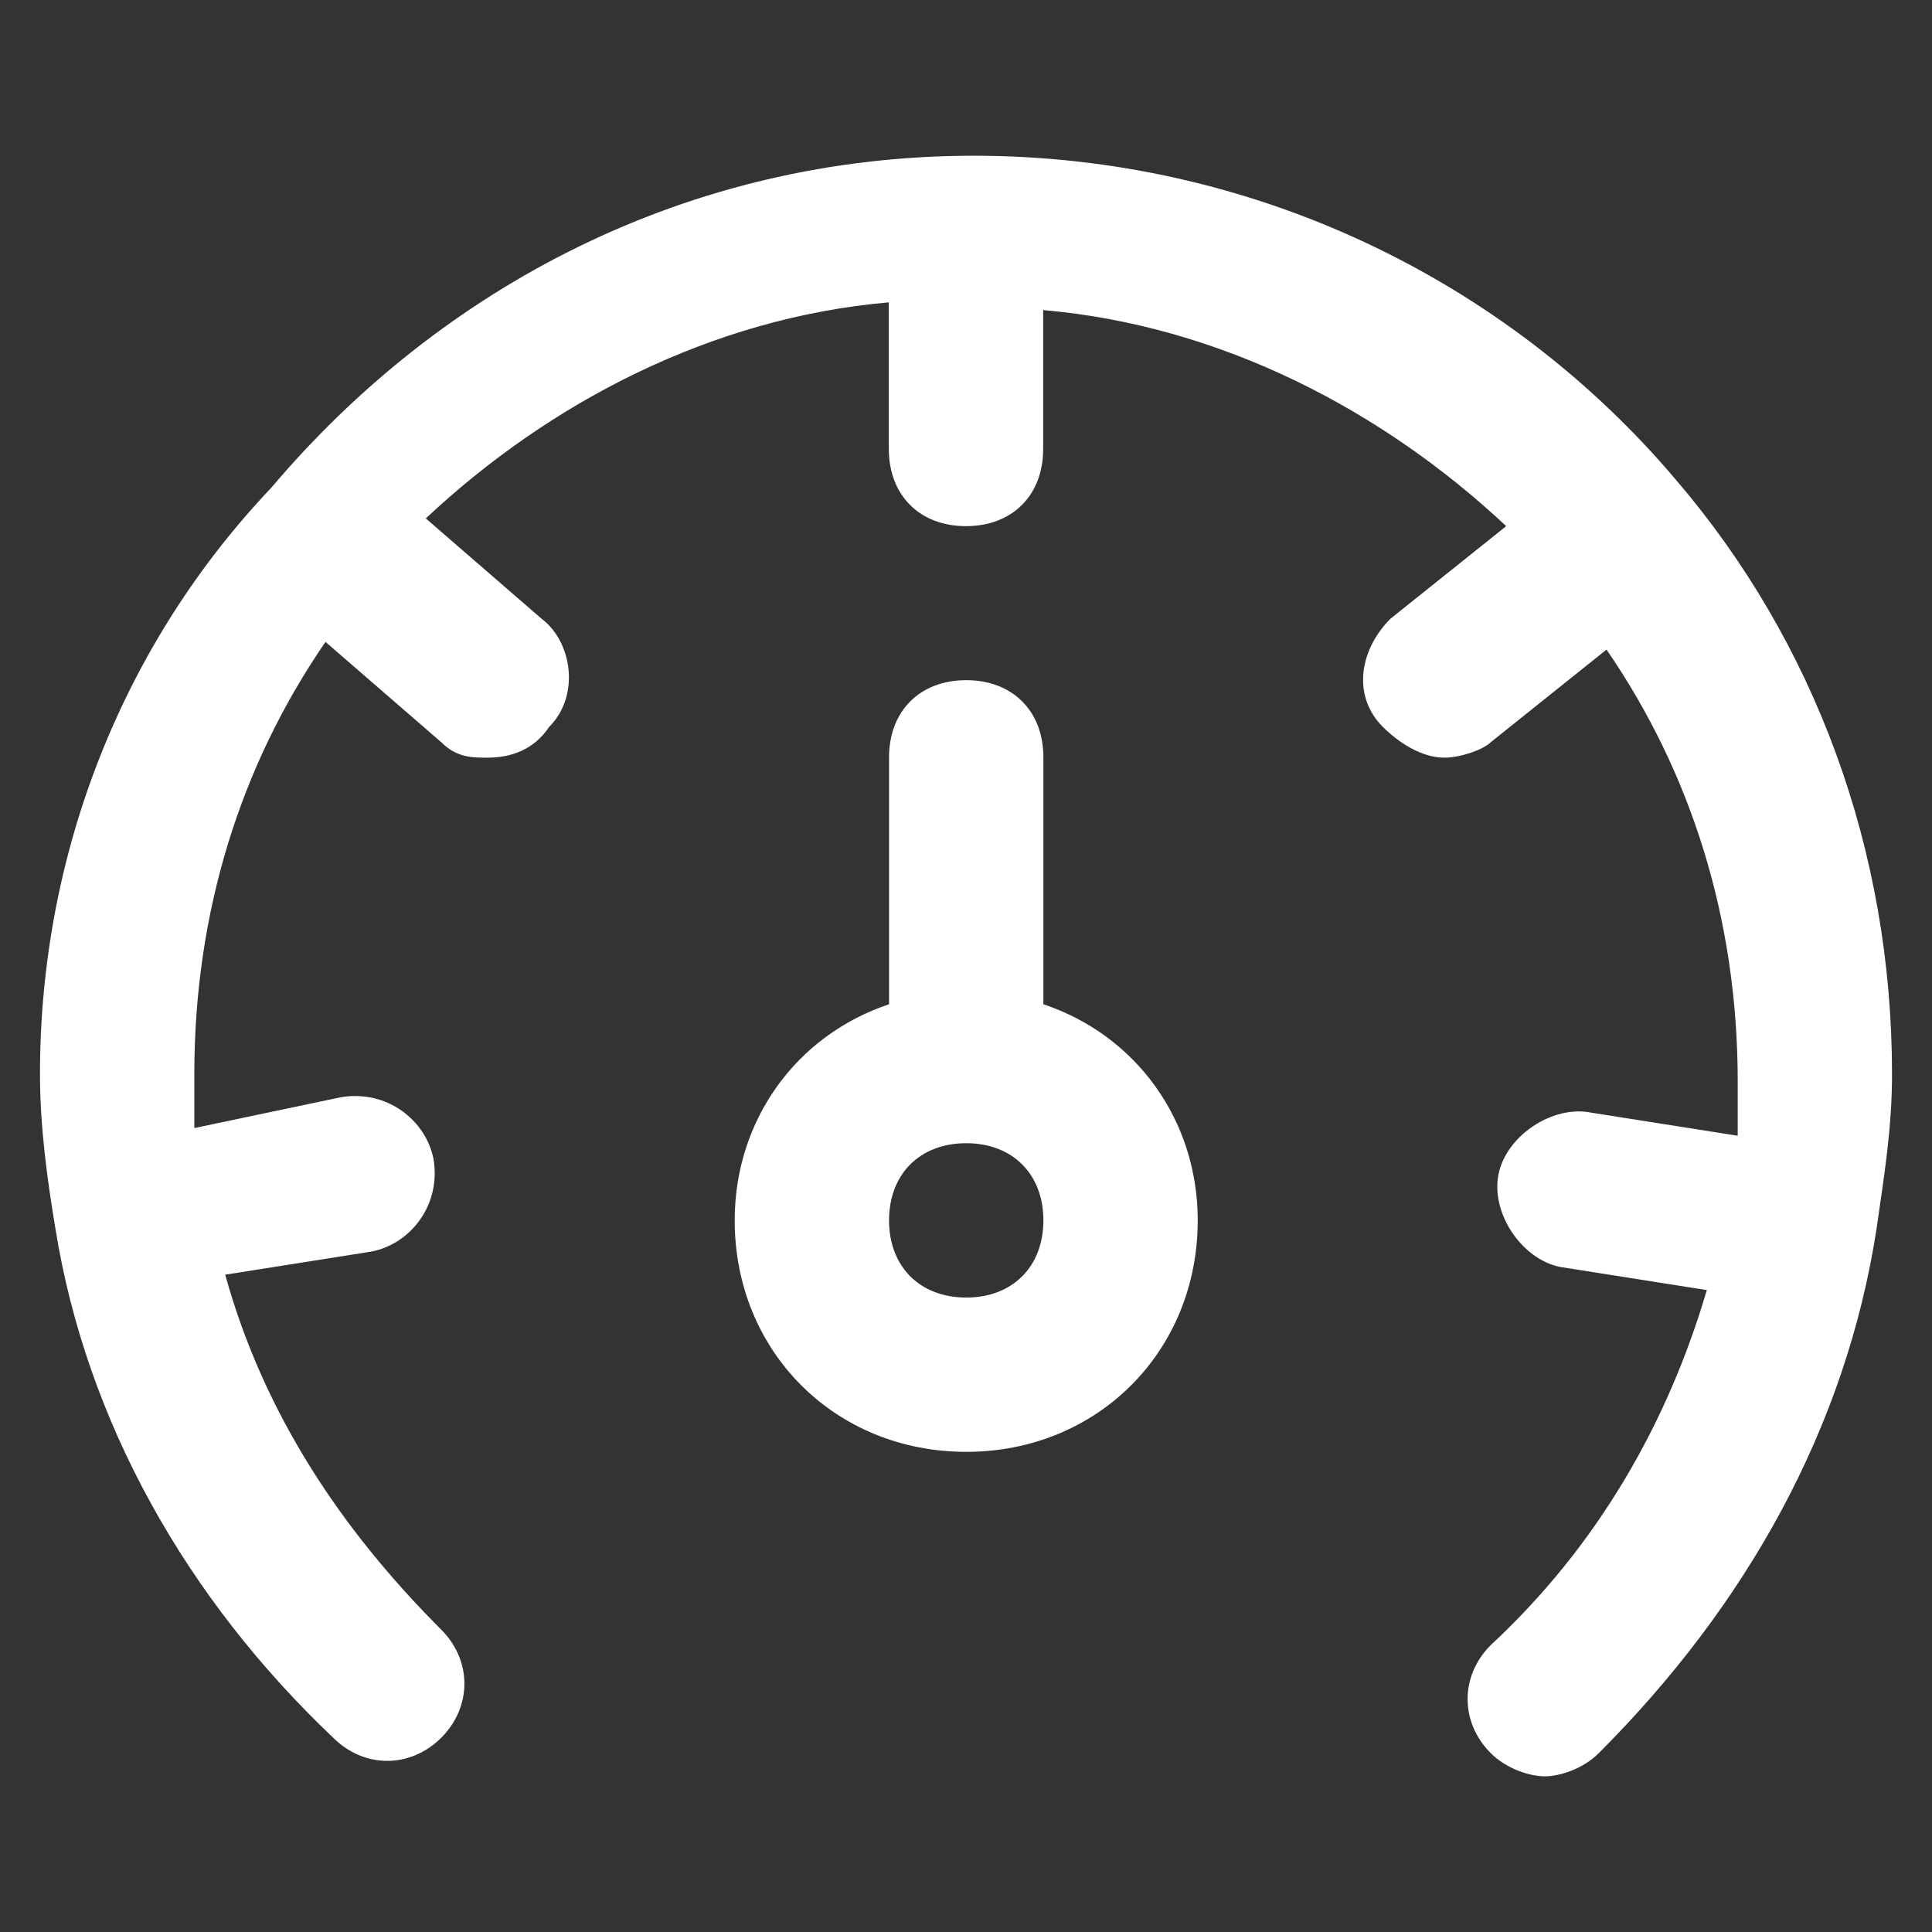
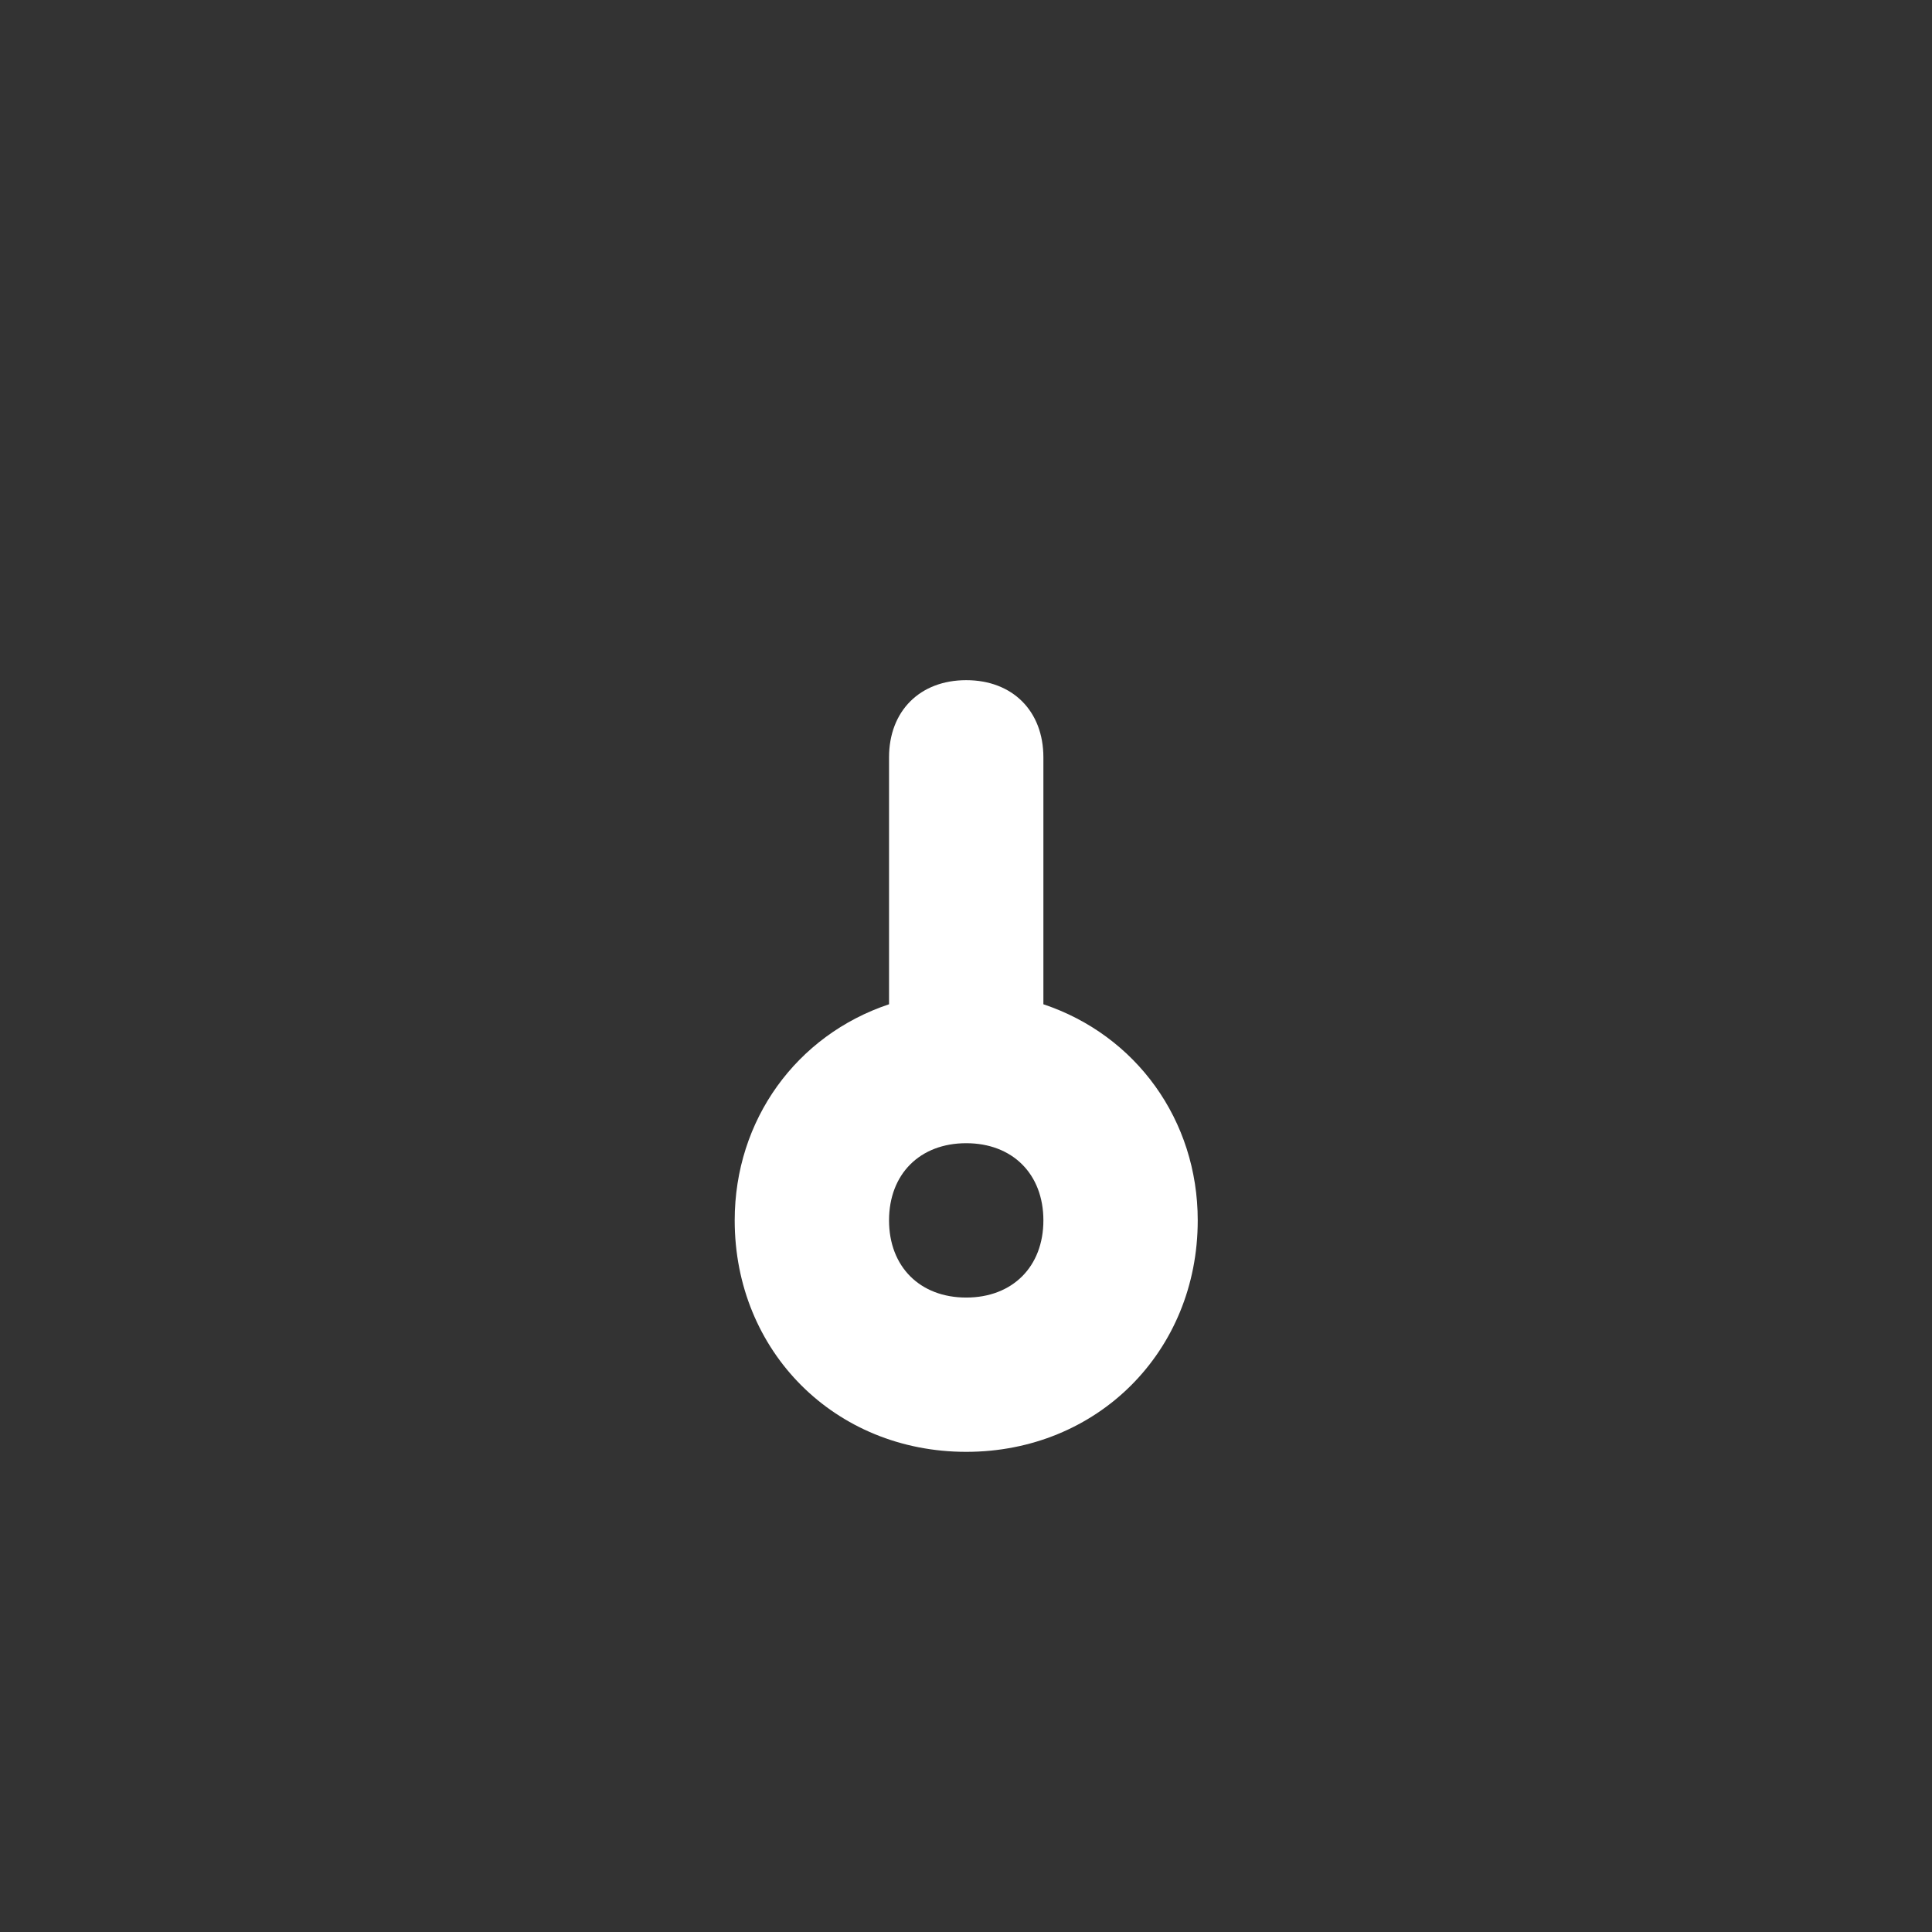
<svg xmlns="http://www.w3.org/2000/svg" width="36" height="36" viewBox="0 0 36 36" fill="none">
  <rect x="0" y="0" width="36" height="36" fill="#333333" stroke="none" />
-   <path d="M34.968 22.889C35.112 21.883 35.255 21.02 35.255 20.013C35.255 15.843 33.817 11.961 31.229 8.941C28.066 5.202 23.32 2.902 18.144 2.902C12.823 2.902 8.222 5.346 5.058 9.085C2.326 11.961 0.745 15.843 0.745 20.013C0.745 21.02 0.888 22.026 1.032 22.889C1.607 26.484 3.477 29.791 6.209 32.38C6.784 32.955 7.647 32.955 8.222 32.38C8.797 31.804 8.797 30.942 8.222 30.366C6.353 28.497 4.915 26.34 4.196 23.752L6.928 23.32C7.647 23.177 8.222 22.458 8.078 21.595C7.934 20.876 7.215 20.301 6.353 20.445L3.621 21.02V20.013C3.621 16.994 4.483 14.261 6.065 11.961L8.222 13.83C8.51 14.118 8.797 14.118 9.085 14.118C9.516 14.118 9.947 13.974 10.235 13.542C10.81 12.967 10.666 11.961 10.091 11.529L7.934 9.66C10.235 7.503 13.255 5.921 16.562 5.634V8.366C16.562 9.229 17.137 9.804 18 9.804C18.863 9.804 19.438 9.229 19.438 8.366V5.778C22.745 6.065 25.765 7.647 28.066 9.804L25.909 11.529C25.334 12.104 25.19 12.967 25.765 13.542C26.052 13.83 26.484 14.118 26.915 14.118C27.203 14.118 27.634 13.974 27.778 13.83L29.935 12.104C31.517 14.405 32.38 17.137 32.38 20.157V21.163L29.647 20.732C28.928 20.588 28.066 21.163 27.922 21.883C27.778 22.602 28.353 23.464 29.072 23.608L31.804 24.039C31.085 26.484 29.791 28.785 27.778 30.654C27.203 31.229 27.203 32.092 27.778 32.667C28.066 32.955 28.497 33.099 28.785 33.099C29.072 33.099 29.504 32.955 29.791 32.667C32.523 29.935 34.393 26.628 34.968 22.889C34.968 23.033 34.968 23.033 34.968 22.889Z" fill="white" />
  <path d="M19.442 18.713V14.112C19.442 13.249 18.867 12.674 18.004 12.674C17.141 12.674 16.566 13.249 16.566 14.112V18.713C14.84 19.289 13.69 20.87 13.69 22.74C13.69 25.184 15.559 27.053 18.004 27.053C20.448 27.053 22.318 25.184 22.318 22.74C22.318 20.87 21.167 19.289 19.442 18.713ZM18.004 24.178C17.141 24.178 16.566 23.602 16.566 22.74C16.566 21.877 17.141 21.302 18.004 21.302C18.867 21.302 19.442 21.877 19.442 22.74C19.442 23.602 18.867 24.178 18.004 24.178Z" fill="white" />
</svg>